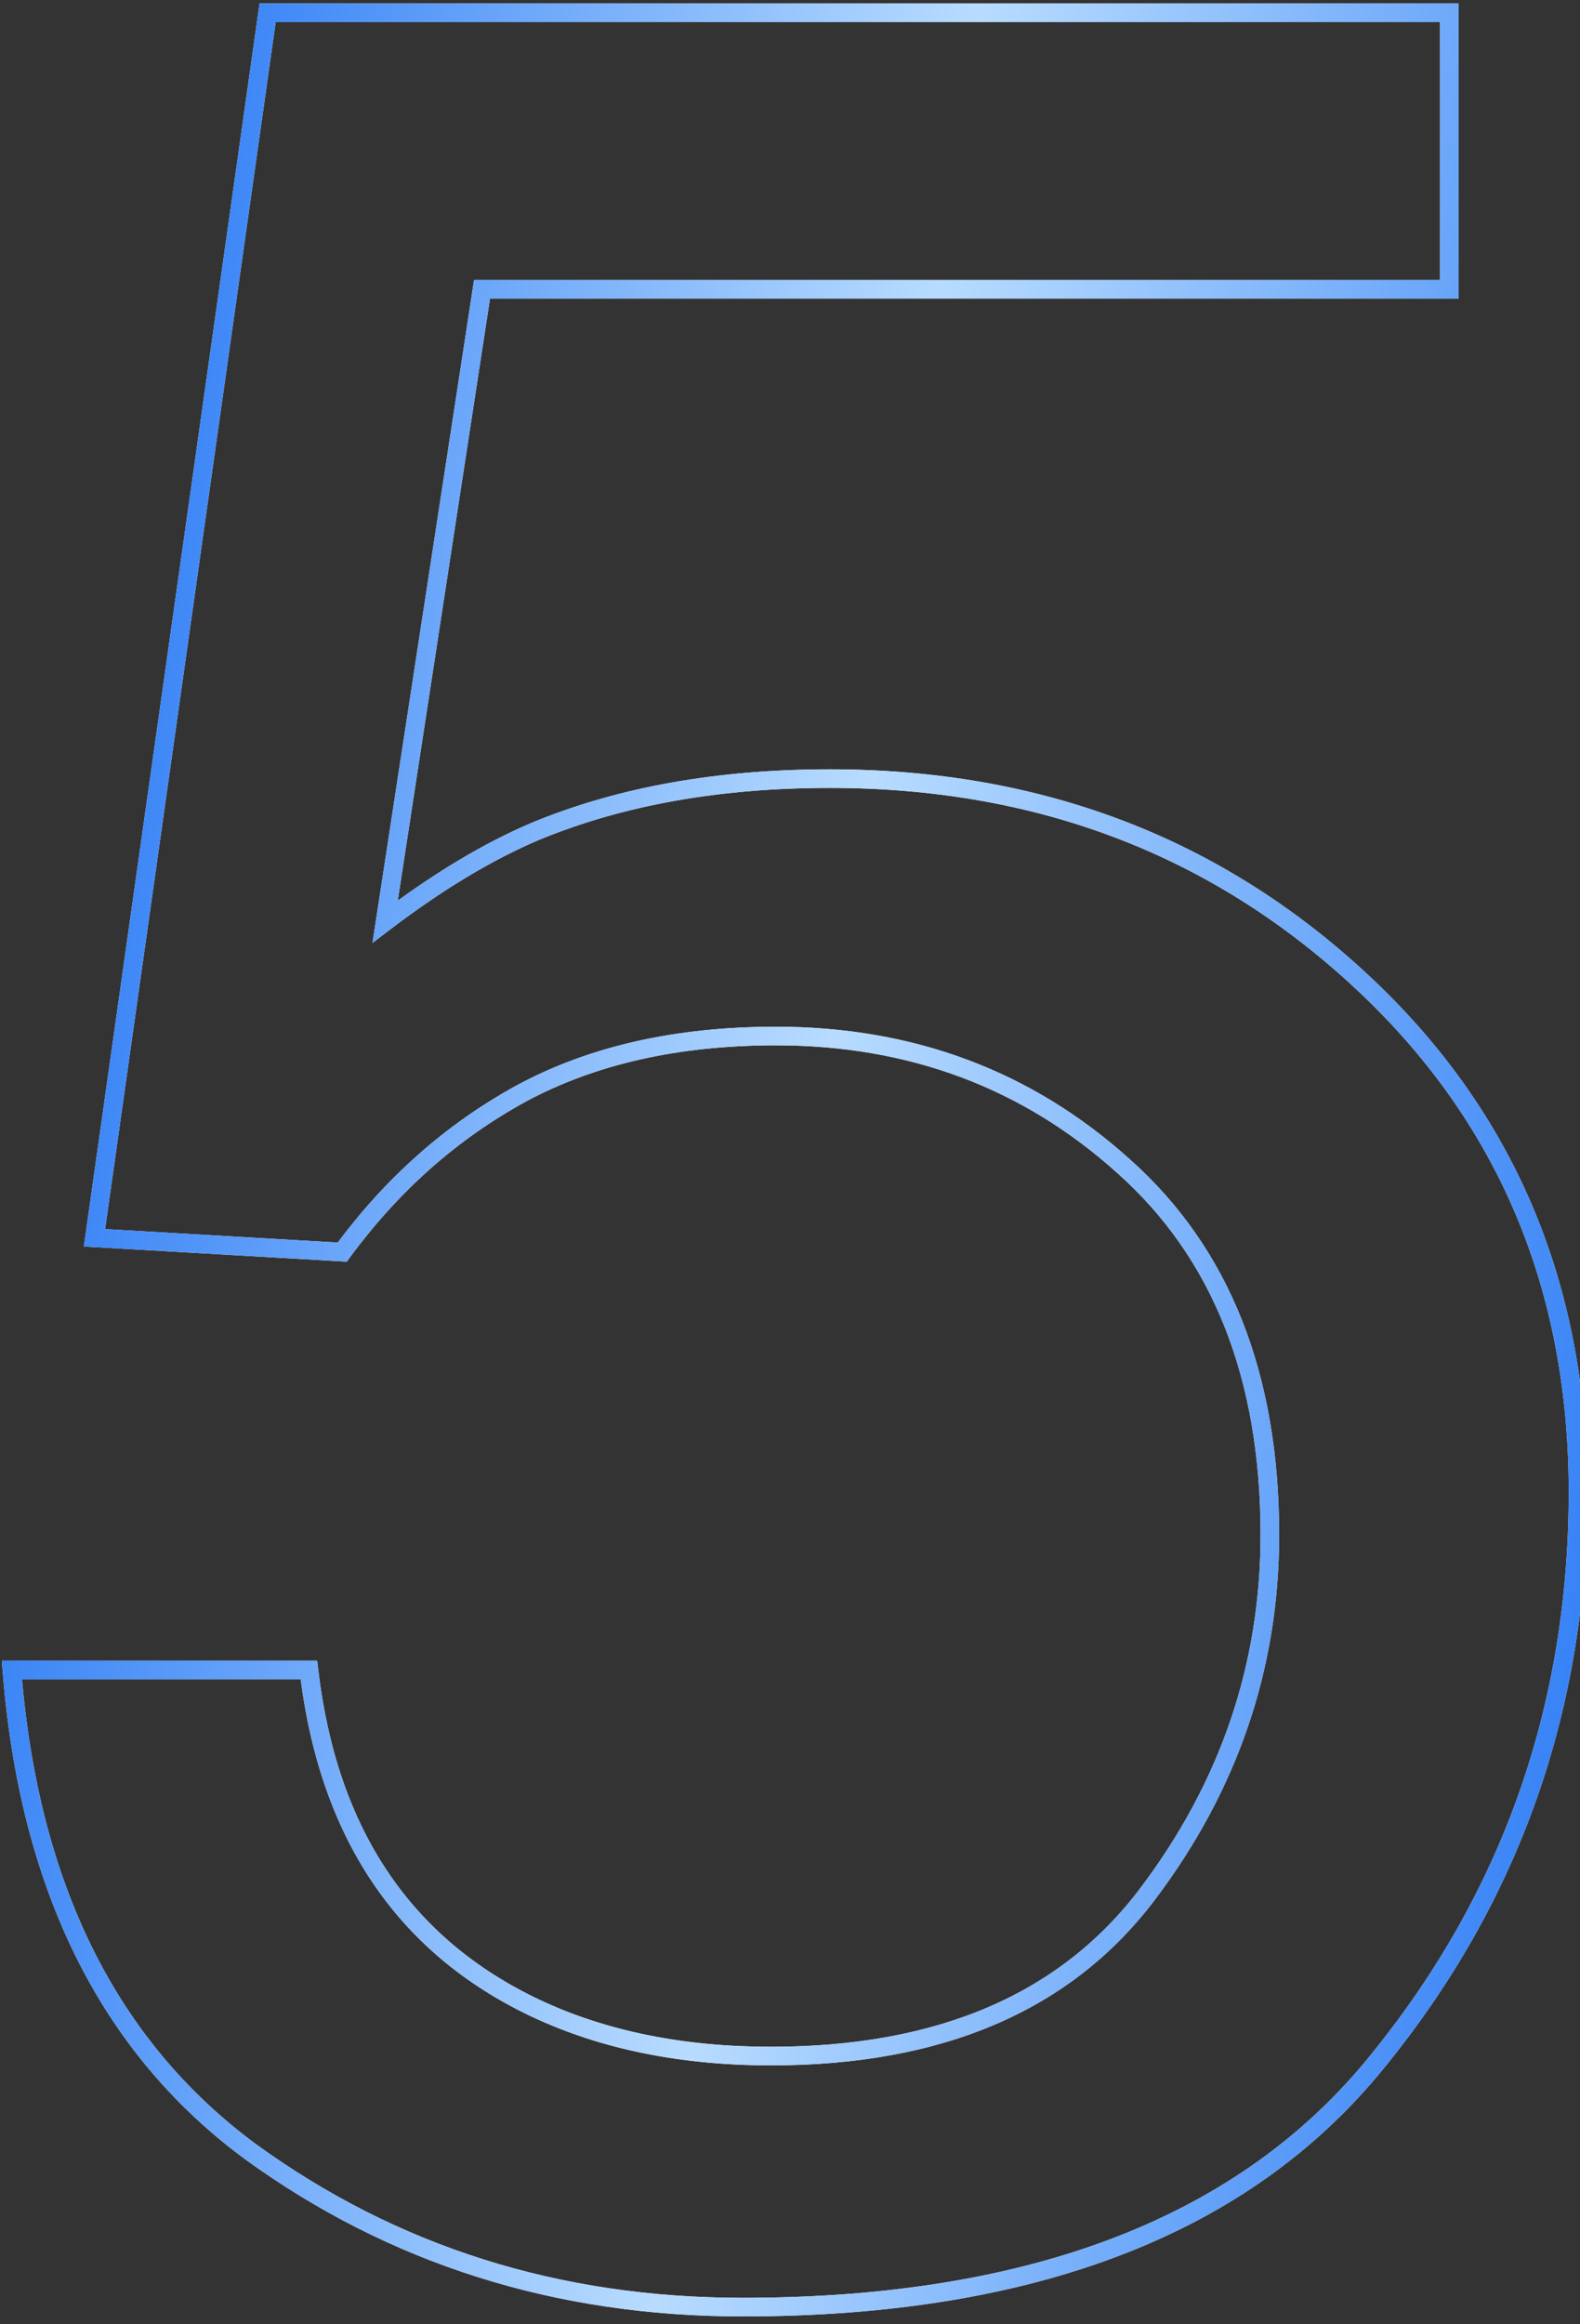
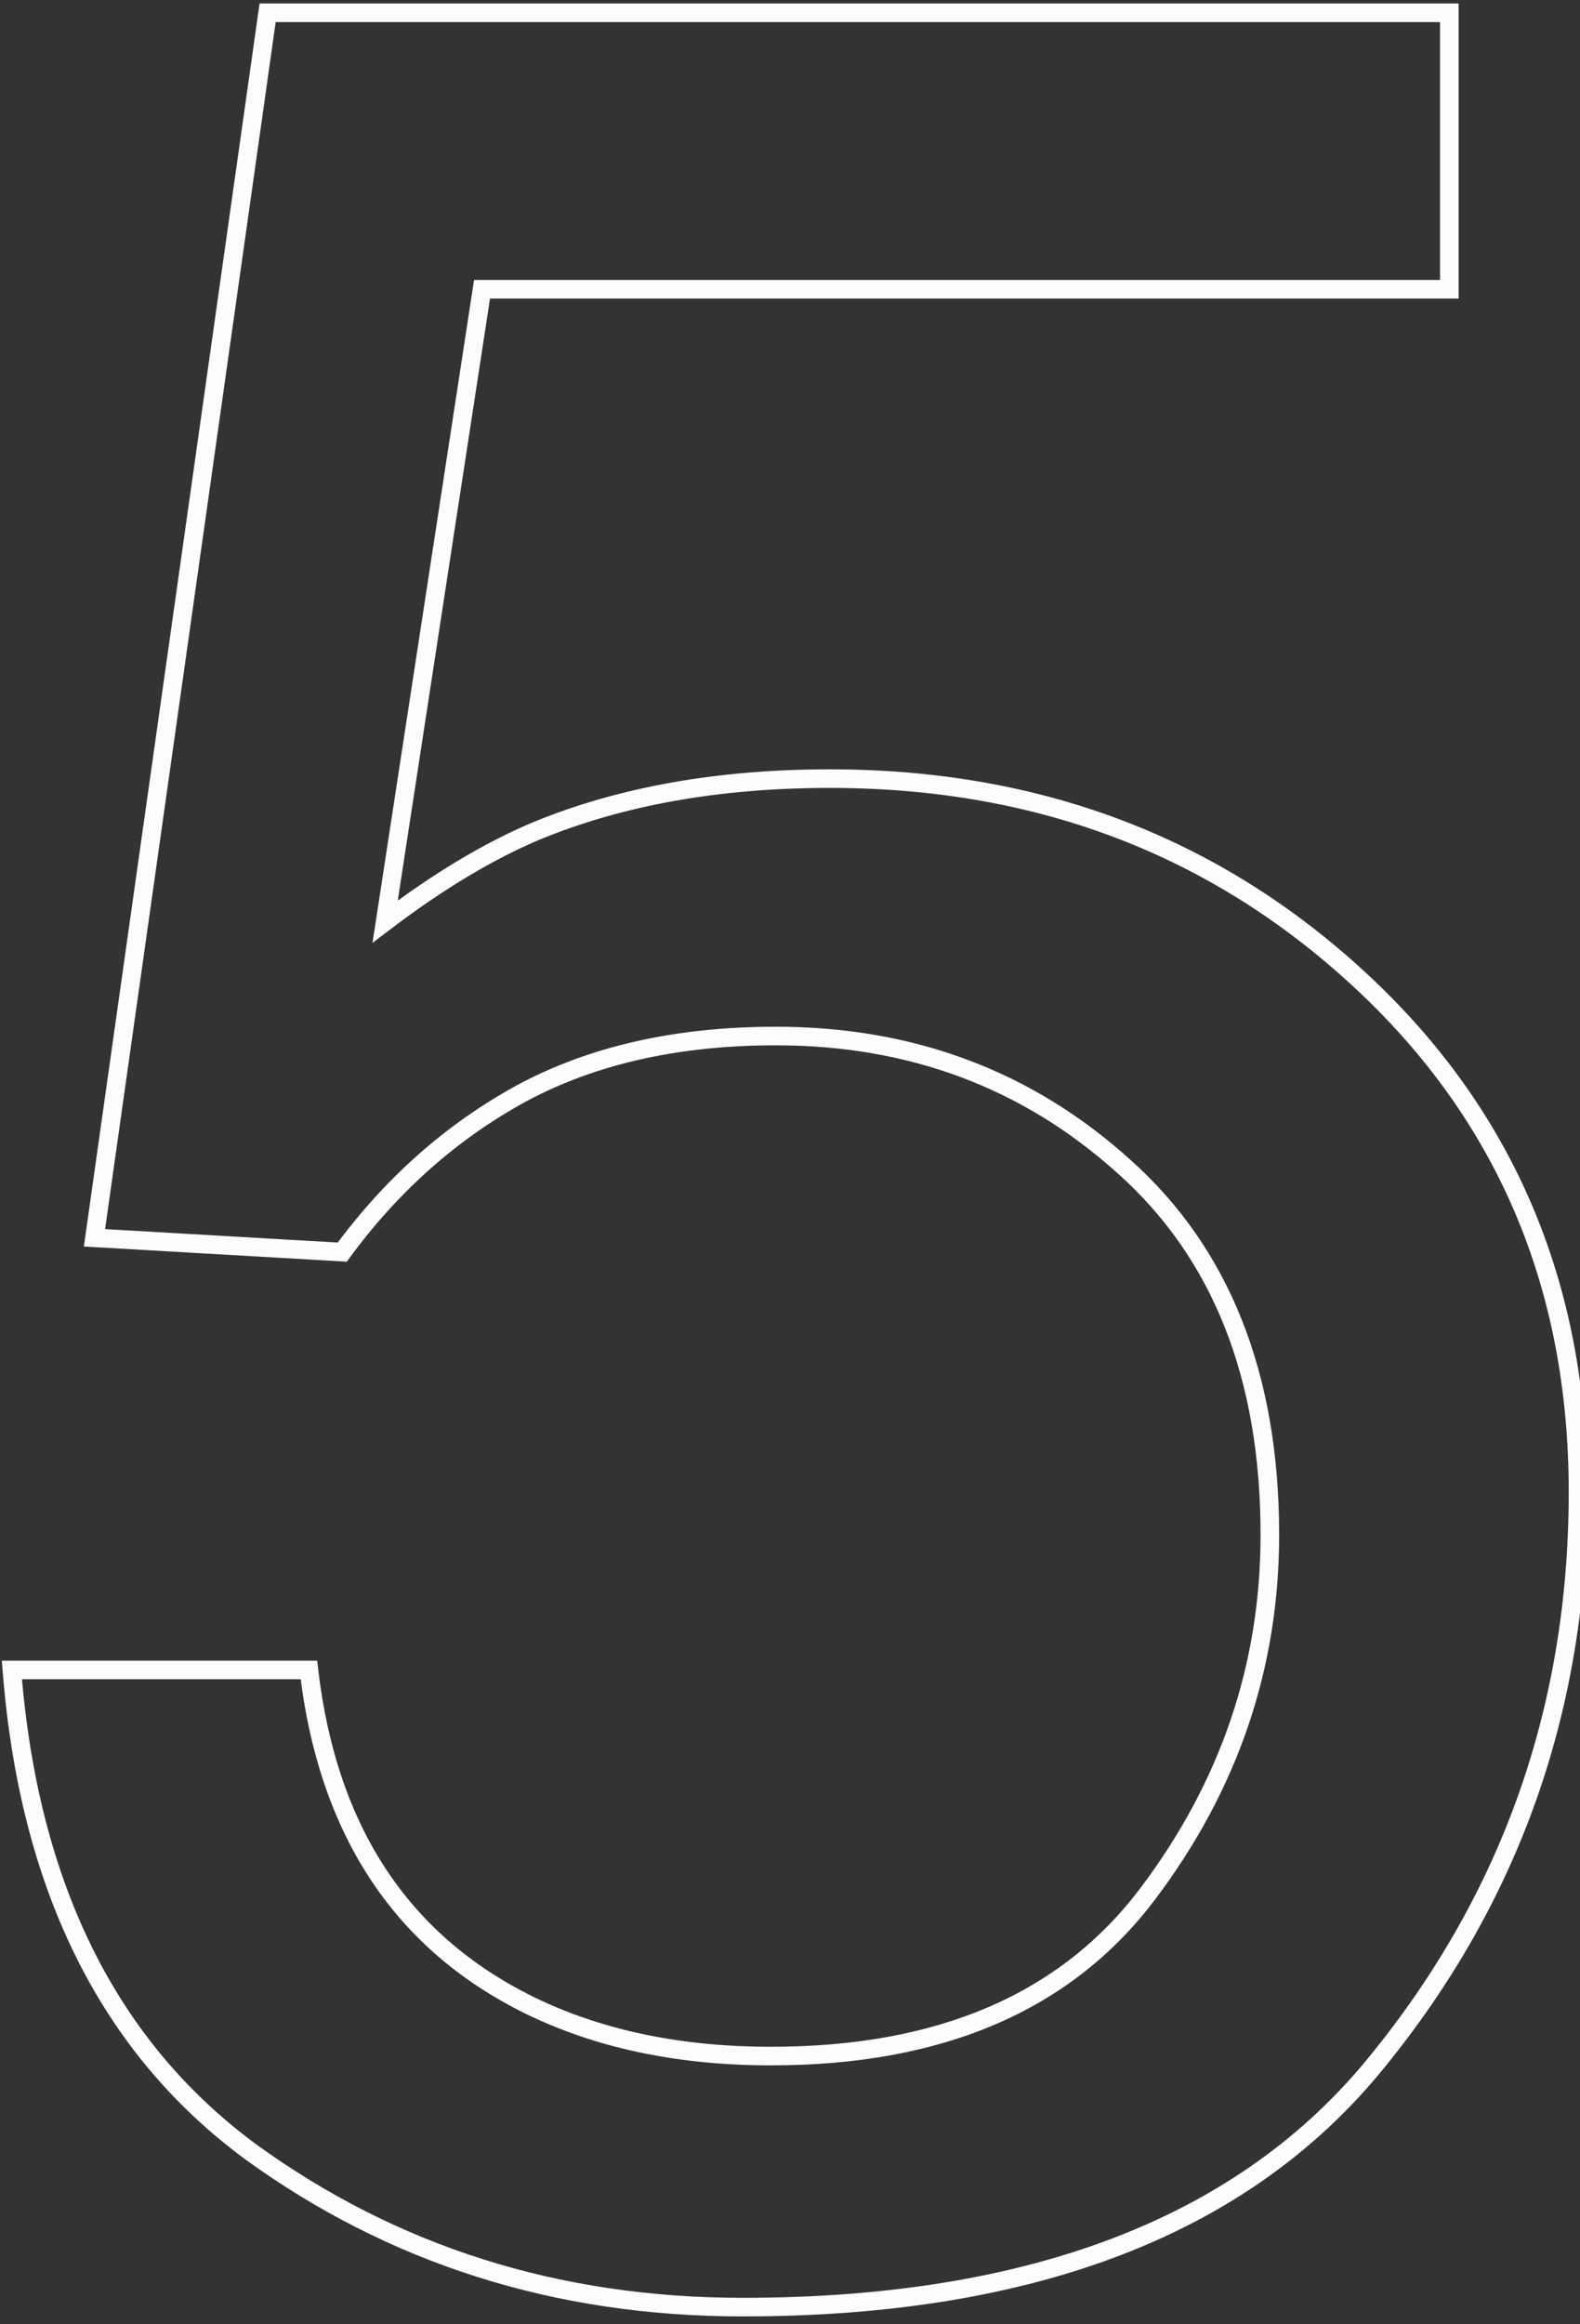
<svg xmlns="http://www.w3.org/2000/svg" width="85" height="125" viewBox="0 0 85 125" fill="none">
  <rect x="0" y="0" width="85" height="125" fill="#333333" stroke="none" />
  <path d="M16.619 89.811L17.115 89.753L17.064 89.311H16.619V89.811ZM28.838 108.012L28.625 108.464L28.626 108.464L28.838 108.012ZM60.454 62.724L60.119 63.095L60.121 63.097L60.454 62.724ZM28.069 58.793L27.832 58.352L27.829 58.354L28.069 58.793ZM18.413 67.338L18.384 67.837L18.655 67.853L18.816 67.634L18.413 67.338ZM5.083 66.569L4.588 66.499L4.512 67.037L5.054 67.068L5.083 66.569ZM14.397 0.688V0.188H13.963L13.902 0.618L14.397 0.688ZM77.971 0.688H78.471V0.188H77.971V0.688ZM77.971 15.556V16.056H78.471V15.556H77.971ZM25.933 15.556V15.056H25.503L25.438 15.48L25.933 15.556ZM20.72 49.565L20.226 49.489L20.039 50.71L21.023 49.962L20.72 49.565ZM28.838 44.694L28.647 44.232L28.643 44.233L28.838 44.694ZM74.126 110.832L73.738 110.516L73.737 110.518L74.126 110.832ZM13.457 115.702L13.16 116.104L13.163 116.107L13.457 115.702ZM0.64 89.811V89.311H0.099L0.141 89.85L0.64 89.811ZM16.122 89.869C17.165 98.788 21.326 105.019 28.625 108.464L29.051 107.56C22.108 104.282 18.123 98.379 17.115 89.753L16.122 89.869ZM28.626 108.464C32.349 110.21 36.639 111.075 41.484 111.075V110.075C36.759 110.075 32.618 109.232 29.05 107.559L28.626 108.464ZM41.484 111.075C50.712 111.075 57.63 108.128 62.135 102.161L61.337 101.558C57.068 107.212 50.486 110.075 41.484 110.075V111.075ZM62.135 102.161C66.585 96.266 68.815 89.724 68.815 82.548H67.815C67.815 89.499 65.66 95.832 61.337 101.558L62.135 102.161ZM68.815 82.548C68.815 73.894 66.157 67.137 60.787 62.35L60.121 63.097C65.233 67.653 67.815 74.112 67.815 82.548H68.815ZM60.789 62.352C55.509 57.594 49.15 55.217 41.741 55.217V56.217C48.915 56.217 55.032 58.511 60.119 63.095L60.789 62.352ZM41.741 55.217C36.379 55.217 31.736 56.255 27.832 58.352L28.305 59.233C32.035 57.23 36.507 56.217 41.741 56.217V55.217ZM27.829 58.354C24.002 60.442 20.728 63.34 18.01 67.042L18.816 67.634C21.453 64.044 24.616 61.246 28.308 59.232L27.829 58.354ZM18.442 66.839L5.112 66.07L5.054 67.068L18.384 67.837L18.442 66.839ZM5.578 66.639L14.892 0.757L13.902 0.618L4.588 66.499L5.578 66.639ZM14.397 1.188H77.971V0.188H14.397V1.188ZM77.471 0.688V15.556H78.471V0.688H77.471ZM77.971 15.056H25.933V16.056H77.971V15.056ZM25.438 15.48L20.226 49.489L21.214 49.64L26.427 15.631L25.438 15.48ZM21.023 49.962C23.847 47.816 26.517 46.217 29.032 45.154L28.643 44.233C26.032 45.336 23.29 46.983 20.418 49.166L21.023 49.962ZM29.029 45.156C33.514 43.306 38.716 42.374 44.646 42.374V41.374C38.613 41.374 33.276 42.322 28.647 44.232L29.029 45.156ZM44.646 42.374C55.75 42.374 65.14 45.949 72.846 53.093L73.526 52.359C65.624 45.034 55.987 41.374 44.646 41.374V42.374ZM72.846 53.093C80.543 60.228 84.393 69.265 84.393 80.241H85.393C85.393 69 81.437 59.693 73.526 52.359L72.846 53.093ZM84.393 80.241C84.393 91.692 80.842 101.777 73.738 110.516L74.514 111.147C81.765 102.226 85.393 91.918 85.393 80.241H84.393ZM73.737 110.518C66.743 119.189 55.522 123.576 39.946 123.576V124.576C55.702 124.576 67.267 120.133 74.515 111.145L73.737 110.518ZM39.946 123.576C30.077 123.576 21.351 120.815 13.751 115.298L13.163 116.107C20.944 121.755 29.877 124.576 39.946 124.576V123.576ZM13.754 115.3C6.263 109.766 2.041 101.284 1.138 89.772L0.141 89.85C1.061 101.58 5.384 110.359 13.16 116.104L13.754 115.3ZM0.64 90.311H16.619V89.311H0.64V90.311Z" fill="#FCFCFC" />
-   <path d="M16.619 89.811L17.115 89.753L17.064 89.311H16.619V89.811ZM28.838 108.012L28.625 108.464L28.626 108.464L28.838 108.012ZM60.454 62.724L60.119 63.095L60.121 63.097L60.454 62.724ZM28.069 58.793L27.832 58.352L27.829 58.354L28.069 58.793ZM18.413 67.338L18.384 67.837L18.655 67.853L18.816 67.634L18.413 67.338ZM5.083 66.569L4.588 66.499L4.512 67.037L5.054 67.068L5.083 66.569ZM14.397 0.688V0.188H13.963L13.902 0.618L14.397 0.688ZM77.971 0.688H78.471V0.188H77.971V0.688ZM77.971 15.556V16.056H78.471V15.556H77.971ZM25.933 15.556V15.056H25.503L25.438 15.48L25.933 15.556ZM20.72 49.565L20.226 49.489L20.039 50.71L21.023 49.962L20.72 49.565ZM28.838 44.694L28.647 44.232L28.643 44.233L28.838 44.694ZM74.126 110.832L73.738 110.516L73.737 110.518L74.126 110.832ZM13.457 115.702L13.16 116.104L13.163 116.107L13.457 115.702ZM0.64 89.811V89.311H0.099L0.141 89.85L0.64 89.811ZM16.122 89.869C17.165 98.788 21.326 105.019 28.625 108.464L29.051 107.56C22.108 104.282 18.123 98.379 17.115 89.753L16.122 89.869ZM28.626 108.464C32.349 110.21 36.639 111.075 41.484 111.075V110.075C36.759 110.075 32.618 109.232 29.05 107.559L28.626 108.464ZM41.484 111.075C50.712 111.075 57.63 108.128 62.135 102.161L61.337 101.558C57.068 107.212 50.486 110.075 41.484 110.075V111.075ZM62.135 102.161C66.585 96.266 68.815 89.724 68.815 82.548H67.815C67.815 89.499 65.66 95.832 61.337 101.558L62.135 102.161ZM68.815 82.548C68.815 73.894 66.157 67.137 60.787 62.35L60.121 63.097C65.233 67.653 67.815 74.112 67.815 82.548H68.815ZM60.789 62.352C55.509 57.594 49.15 55.217 41.741 55.217V56.217C48.915 56.217 55.032 58.511 60.119 63.095L60.789 62.352ZM41.741 55.217C36.379 55.217 31.736 56.255 27.832 58.352L28.305 59.233C32.035 57.23 36.507 56.217 41.741 56.217V55.217ZM27.829 58.354C24.002 60.442 20.728 63.34 18.01 67.042L18.816 67.634C21.453 64.044 24.616 61.246 28.308 59.232L27.829 58.354ZM18.442 66.839L5.112 66.07L5.054 67.068L18.384 67.837L18.442 66.839ZM5.578 66.639L14.892 0.757L13.902 0.618L4.588 66.499L5.578 66.639ZM14.397 1.188H77.971V0.188H14.397V1.188ZM77.471 0.688V15.556H78.471V0.688H77.471ZM77.971 15.056H25.933V16.056H77.971V15.056ZM25.438 15.48L20.226 49.489L21.214 49.64L26.427 15.631L25.438 15.48ZM21.023 49.962C23.847 47.816 26.517 46.217 29.032 45.154L28.643 44.233C26.032 45.336 23.29 46.983 20.418 49.166L21.023 49.962ZM29.029 45.156C33.514 43.306 38.716 42.374 44.646 42.374V41.374C38.613 41.374 33.276 42.322 28.647 44.232L29.029 45.156ZM44.646 42.374C55.75 42.374 65.14 45.949 72.846 53.093L73.526 52.359C65.624 45.034 55.987 41.374 44.646 41.374V42.374ZM72.846 53.093C80.543 60.228 84.393 69.265 84.393 80.241H85.393C85.393 69 81.437 59.693 73.526 52.359L72.846 53.093ZM84.393 80.241C84.393 91.692 80.842 101.777 73.738 110.516L74.514 111.147C81.765 102.226 85.393 91.918 85.393 80.241H84.393ZM73.737 110.518C66.743 119.189 55.522 123.576 39.946 123.576V124.576C55.702 124.576 67.267 120.133 74.515 111.145L73.737 110.518ZM39.946 123.576C30.077 123.576 21.351 120.815 13.751 115.298L13.163 116.107C20.944 121.755 29.877 124.576 39.946 124.576V123.576ZM13.754 115.3C6.263 109.766 2.041 101.284 1.138 89.772L0.141 89.85C1.061 101.58 5.384 110.359 13.16 116.104L13.754 115.3ZM0.64 90.311H16.619V89.311H0.64V90.311Z" fill="url(#paint0_linear_297_12)" />
  <defs>
    <linearGradient id="paint0_linear_297_12" x1="-1.04" y1="61" x2="91.157" y2="74.036" gradientUnits="userSpaceOnUse">
      <stop stop-color="#2B7AF5" />
      <stop offset="0.48" stop-color="#B8DCFF" />
      <stop offset="1" stop-color="#2B7AF5" />
    </linearGradient>
  </defs>
</svg>